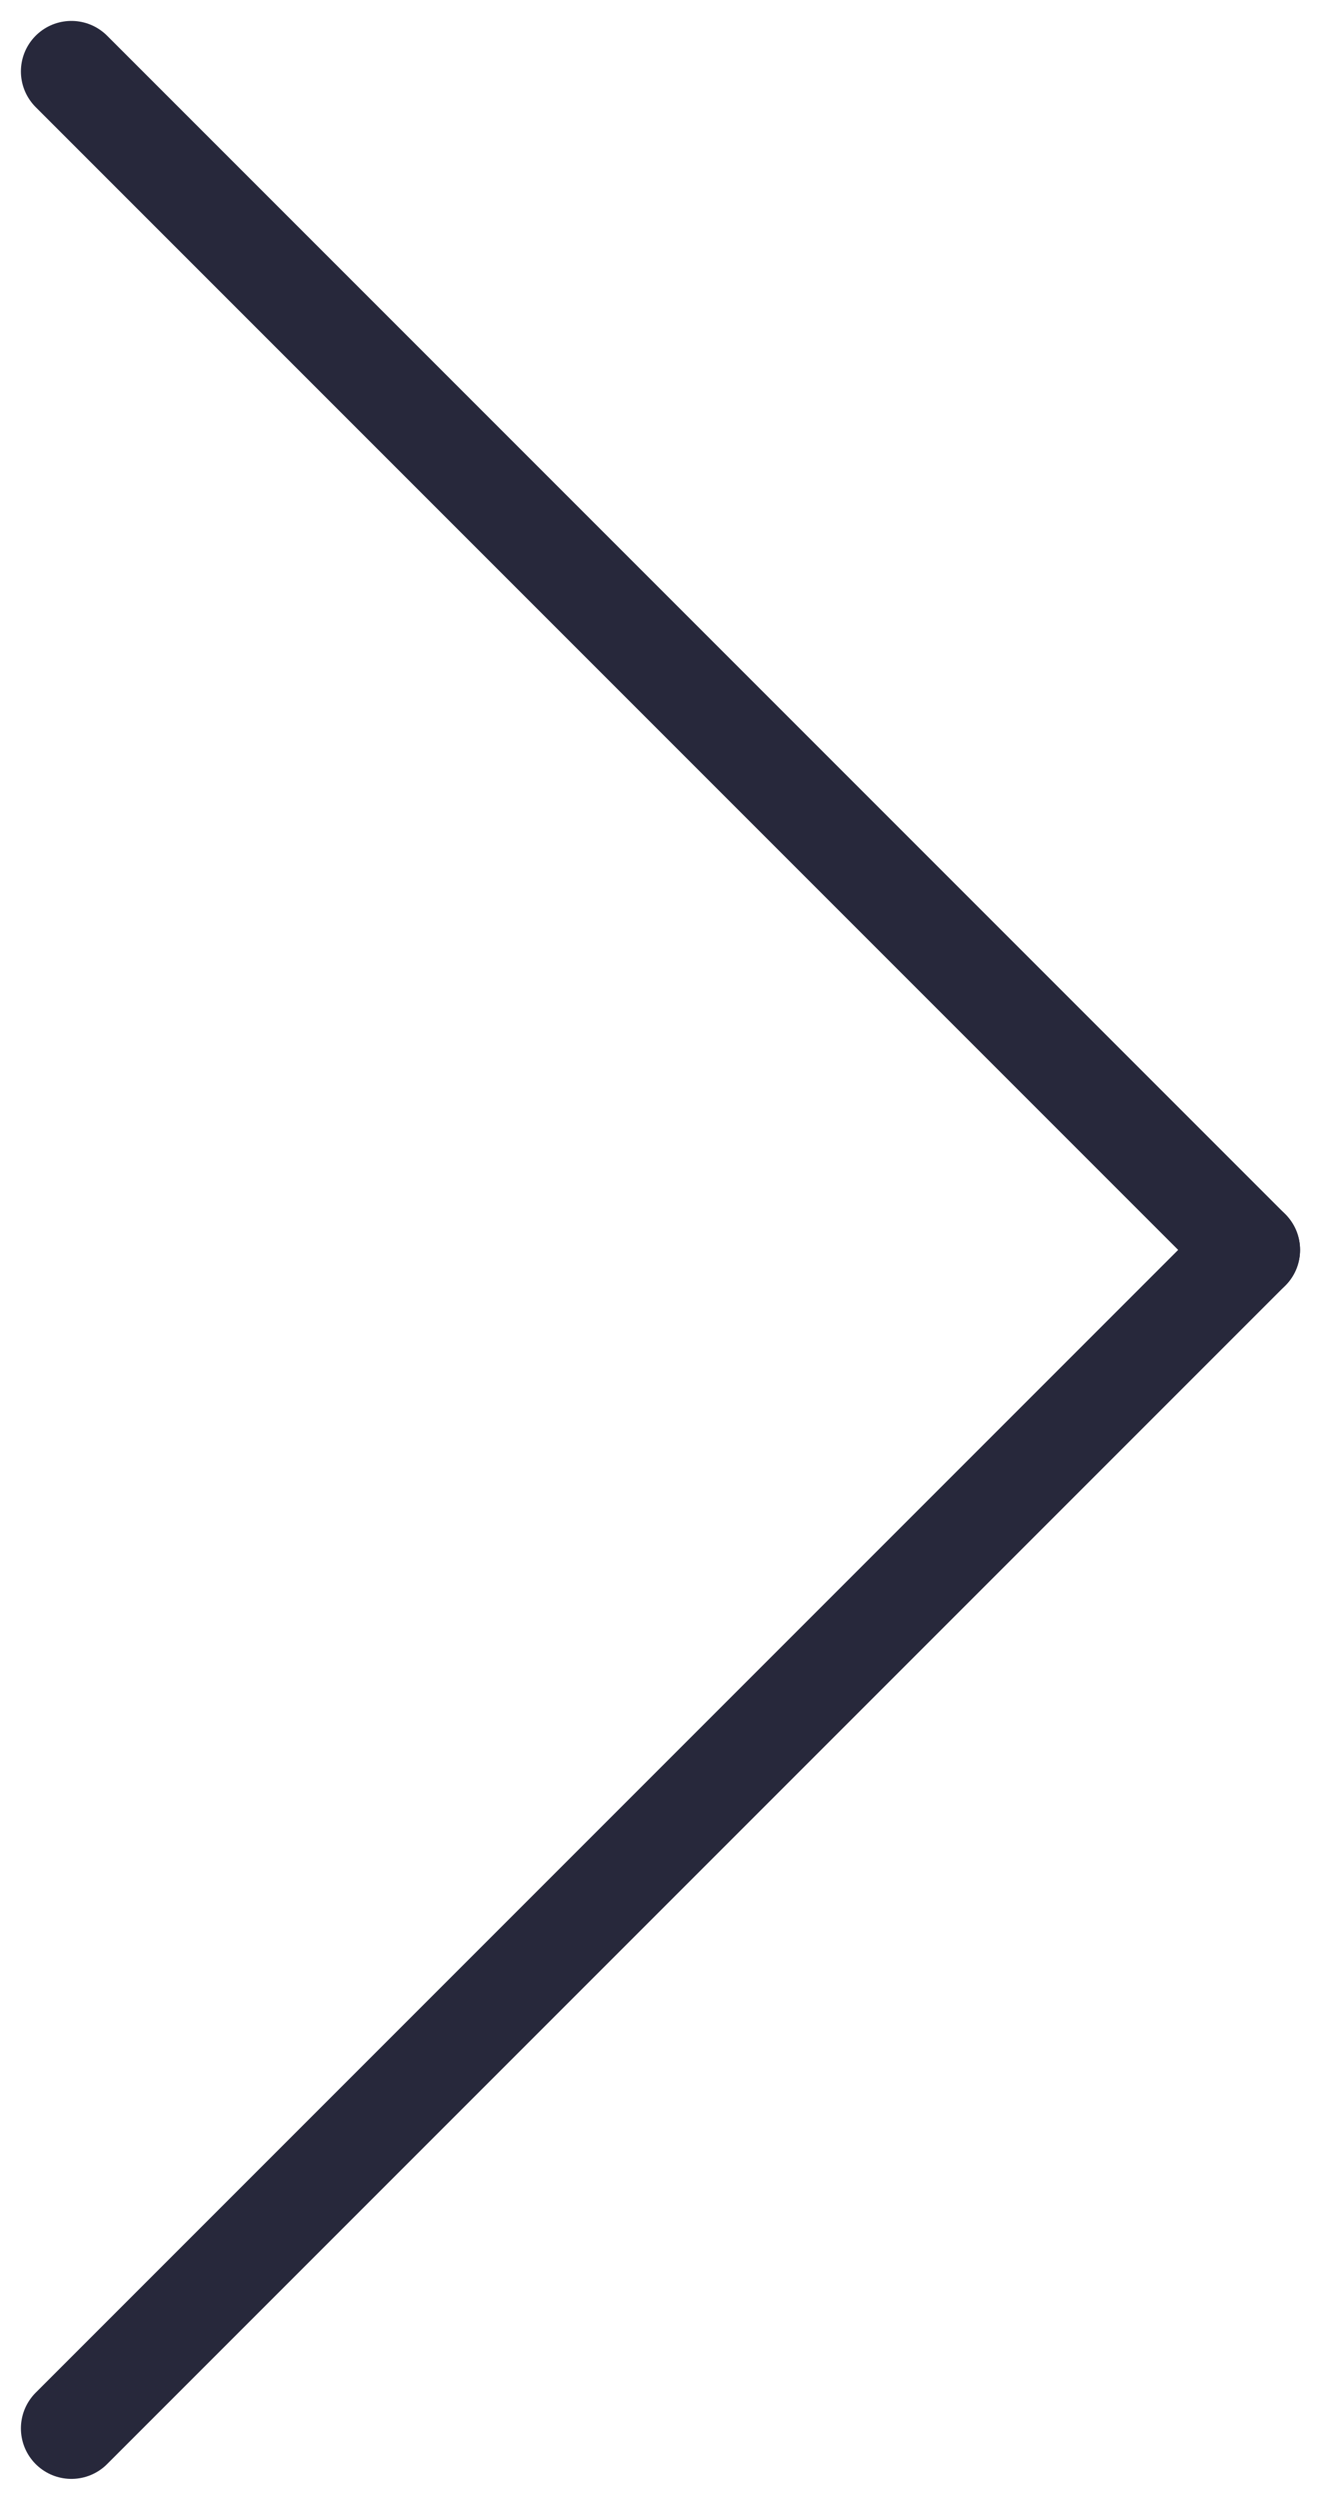
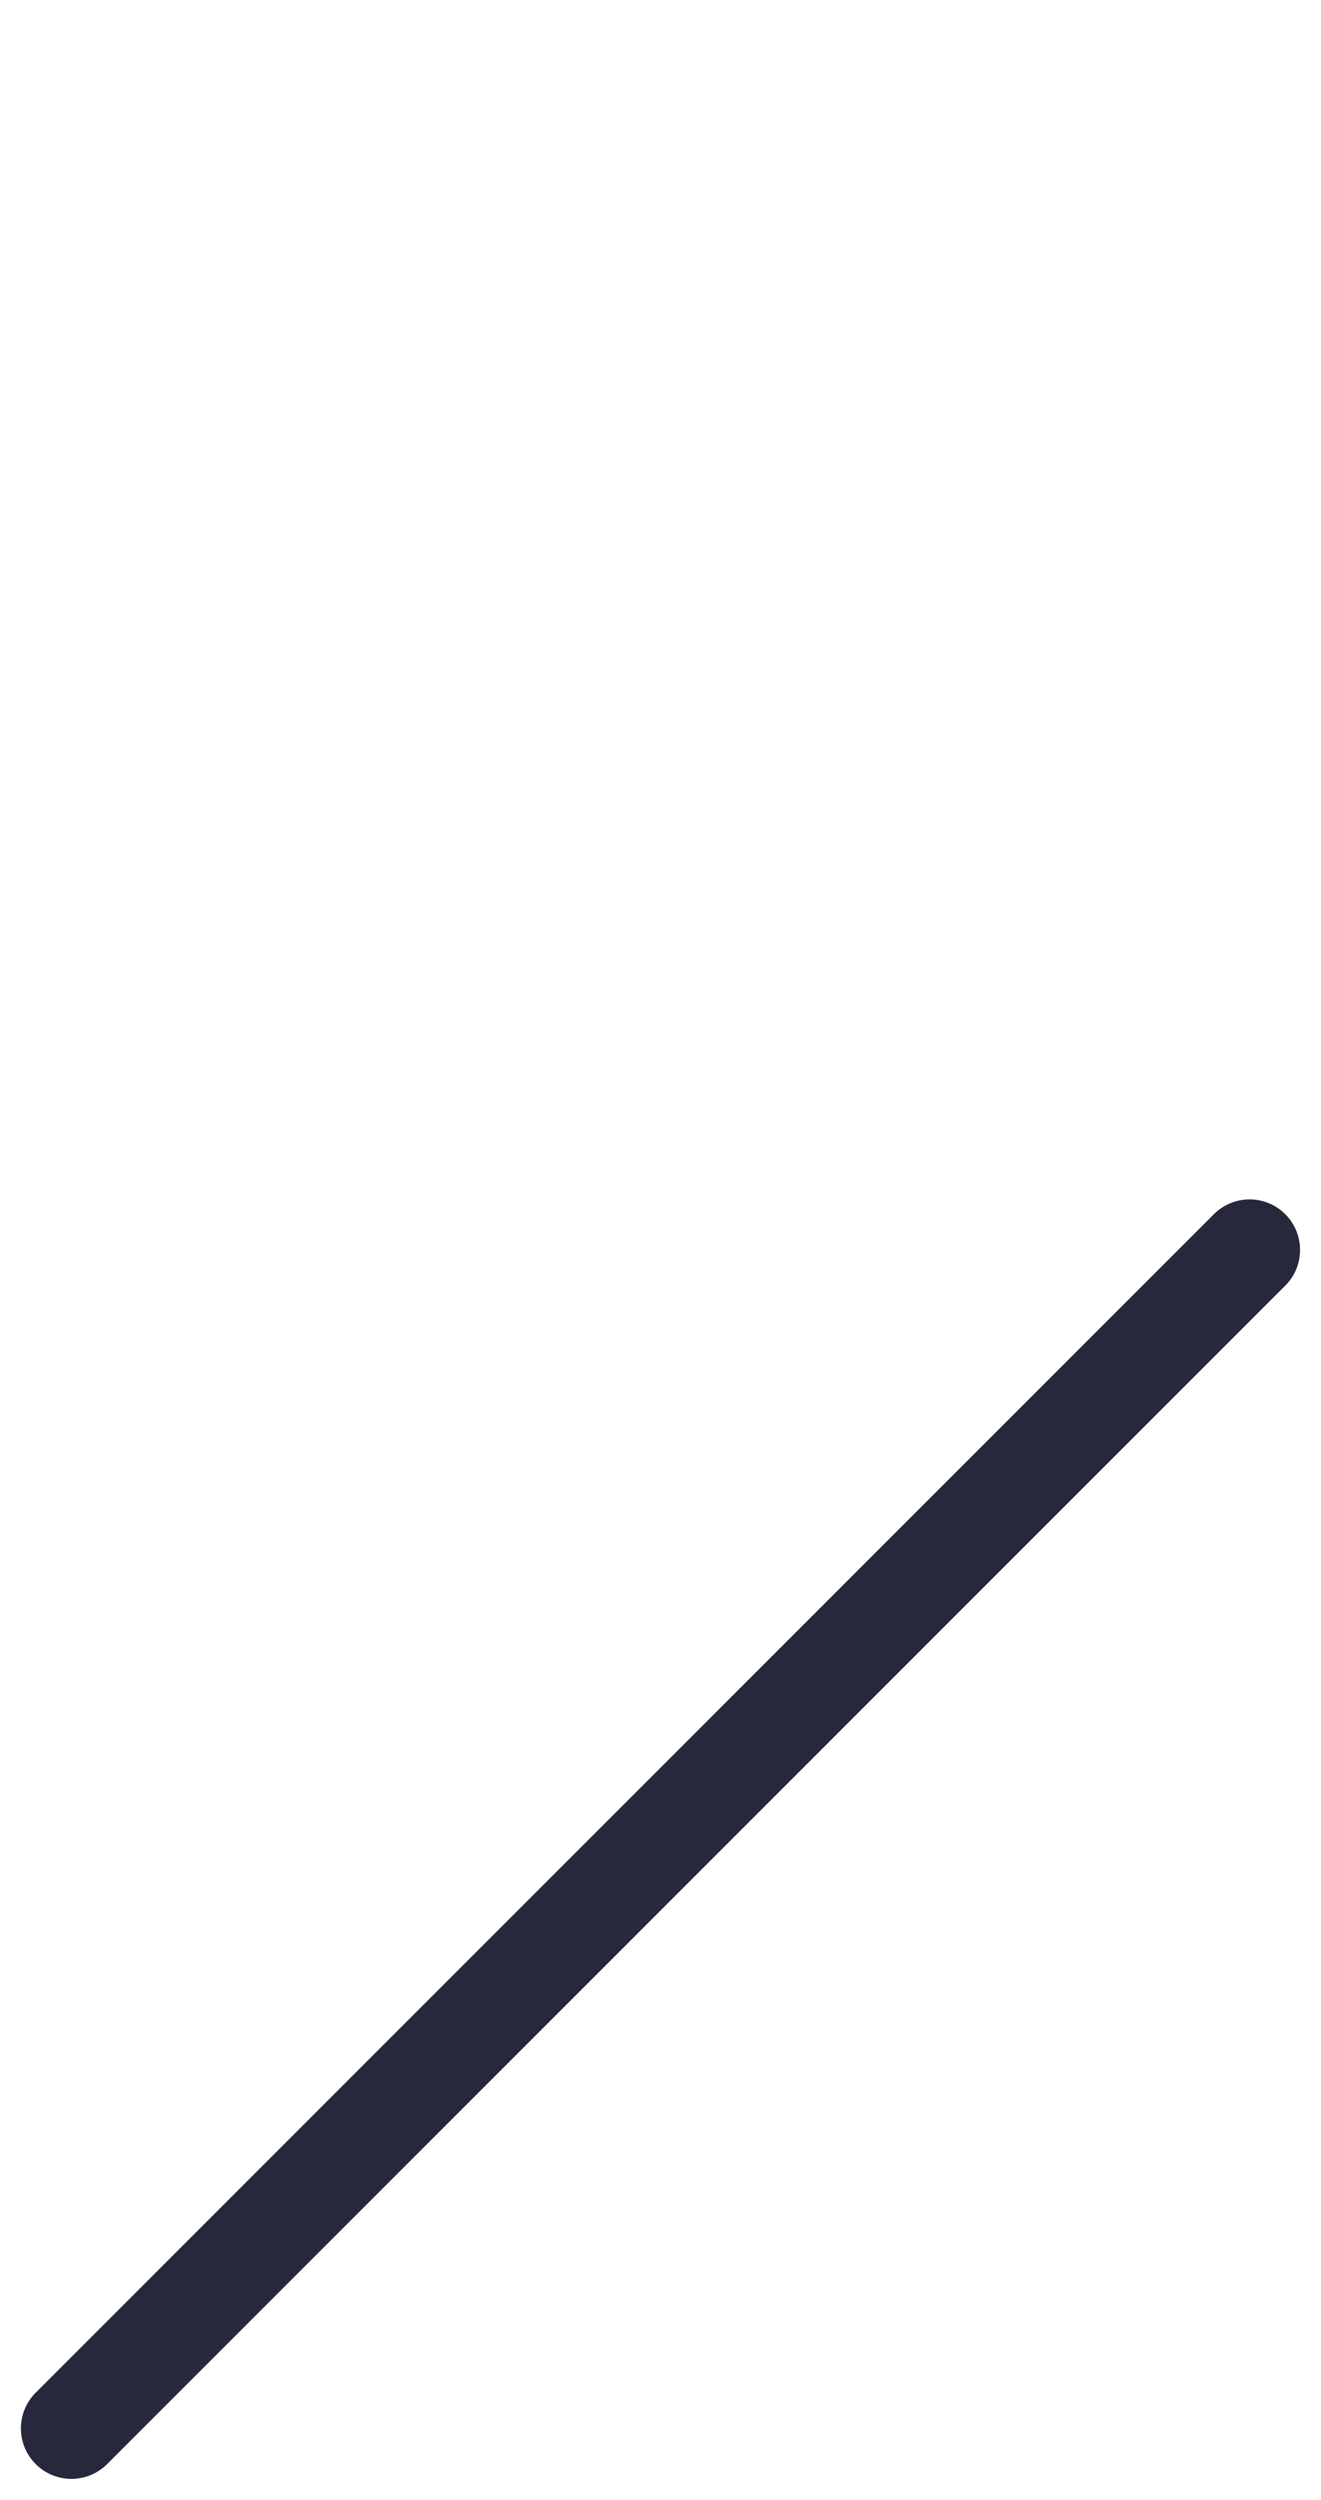
<svg xmlns="http://www.w3.org/2000/svg" width="39.243" height="74.243" viewBox="0 0 39.243 74.243">
  <g id="Group_1" data-name="Group 1" transform="translate(-1853.379 -584.379)">
    <line id="Line_1" data-name="Line 1" x1="35" y2="35" transform="translate(1855.5 621.5)" fill="none" stroke="#27283b" stroke-linecap="round" stroke-width="3" />
-     <line id="Line_2" data-name="Line 2" x1="35" y1="35" transform="translate(1855.5 586.5)" fill="none" stroke="#27283b" stroke-linecap="round" stroke-width="3" />
  </g>
</svg>